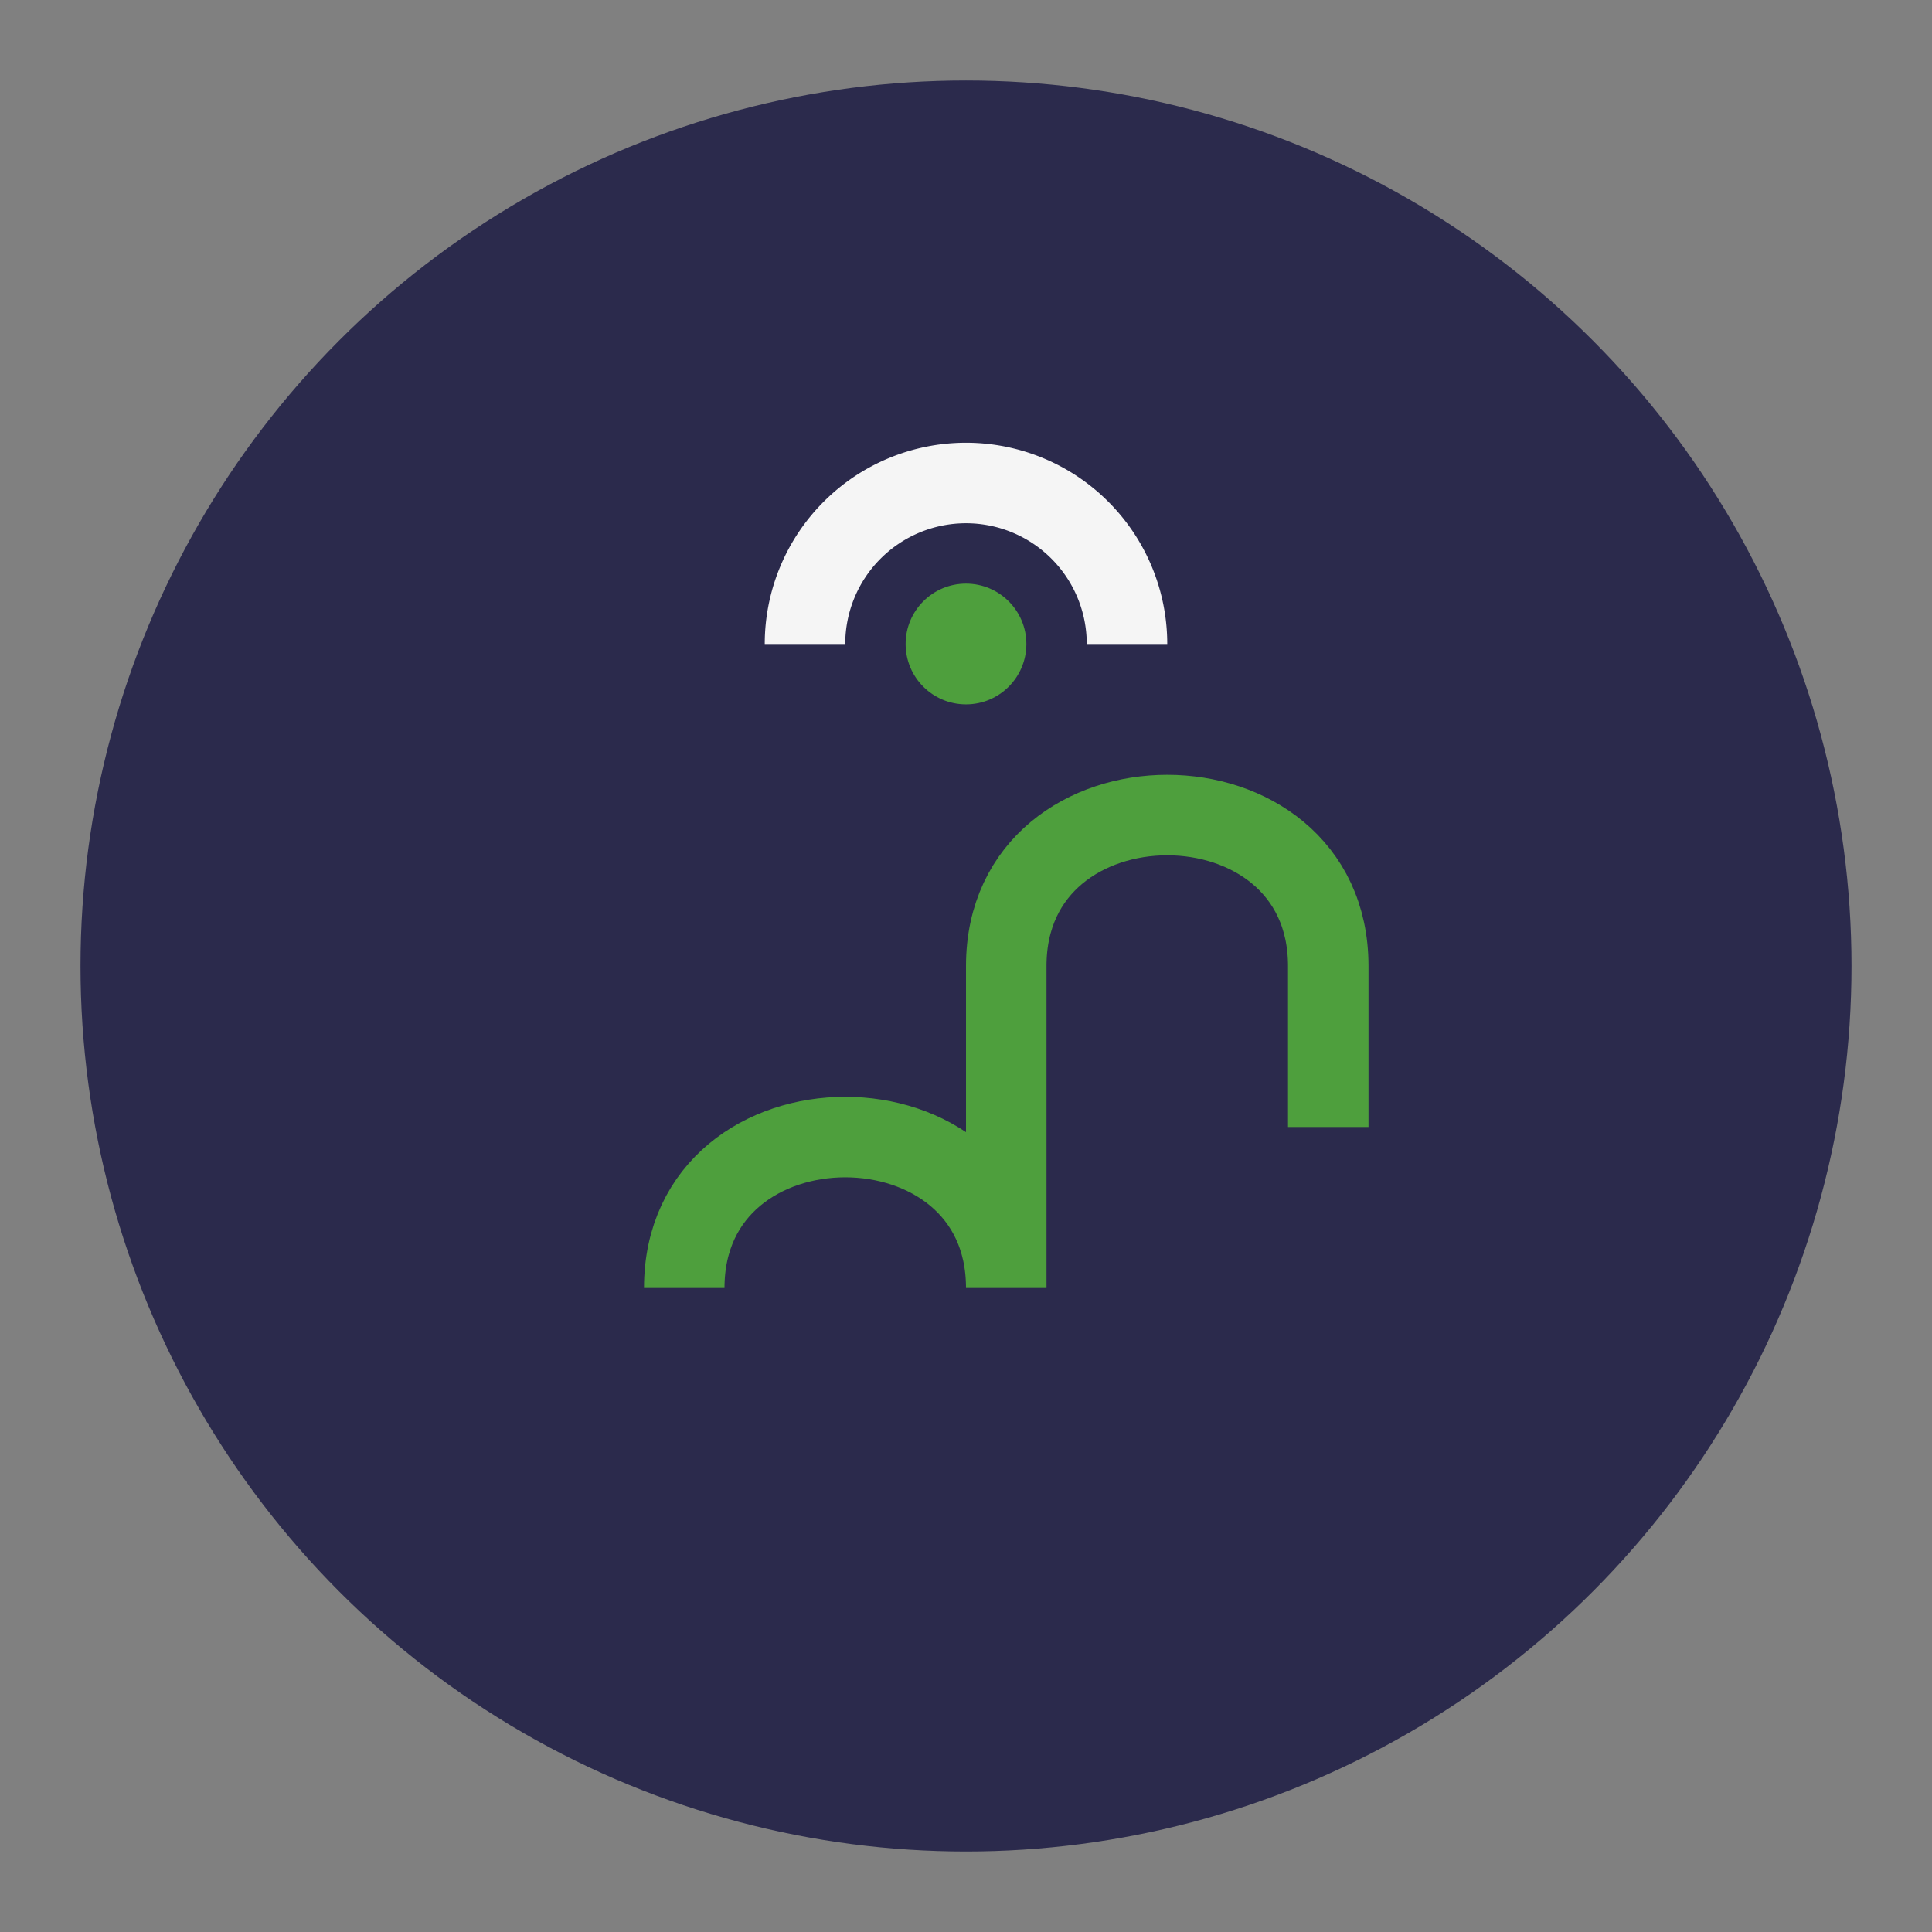
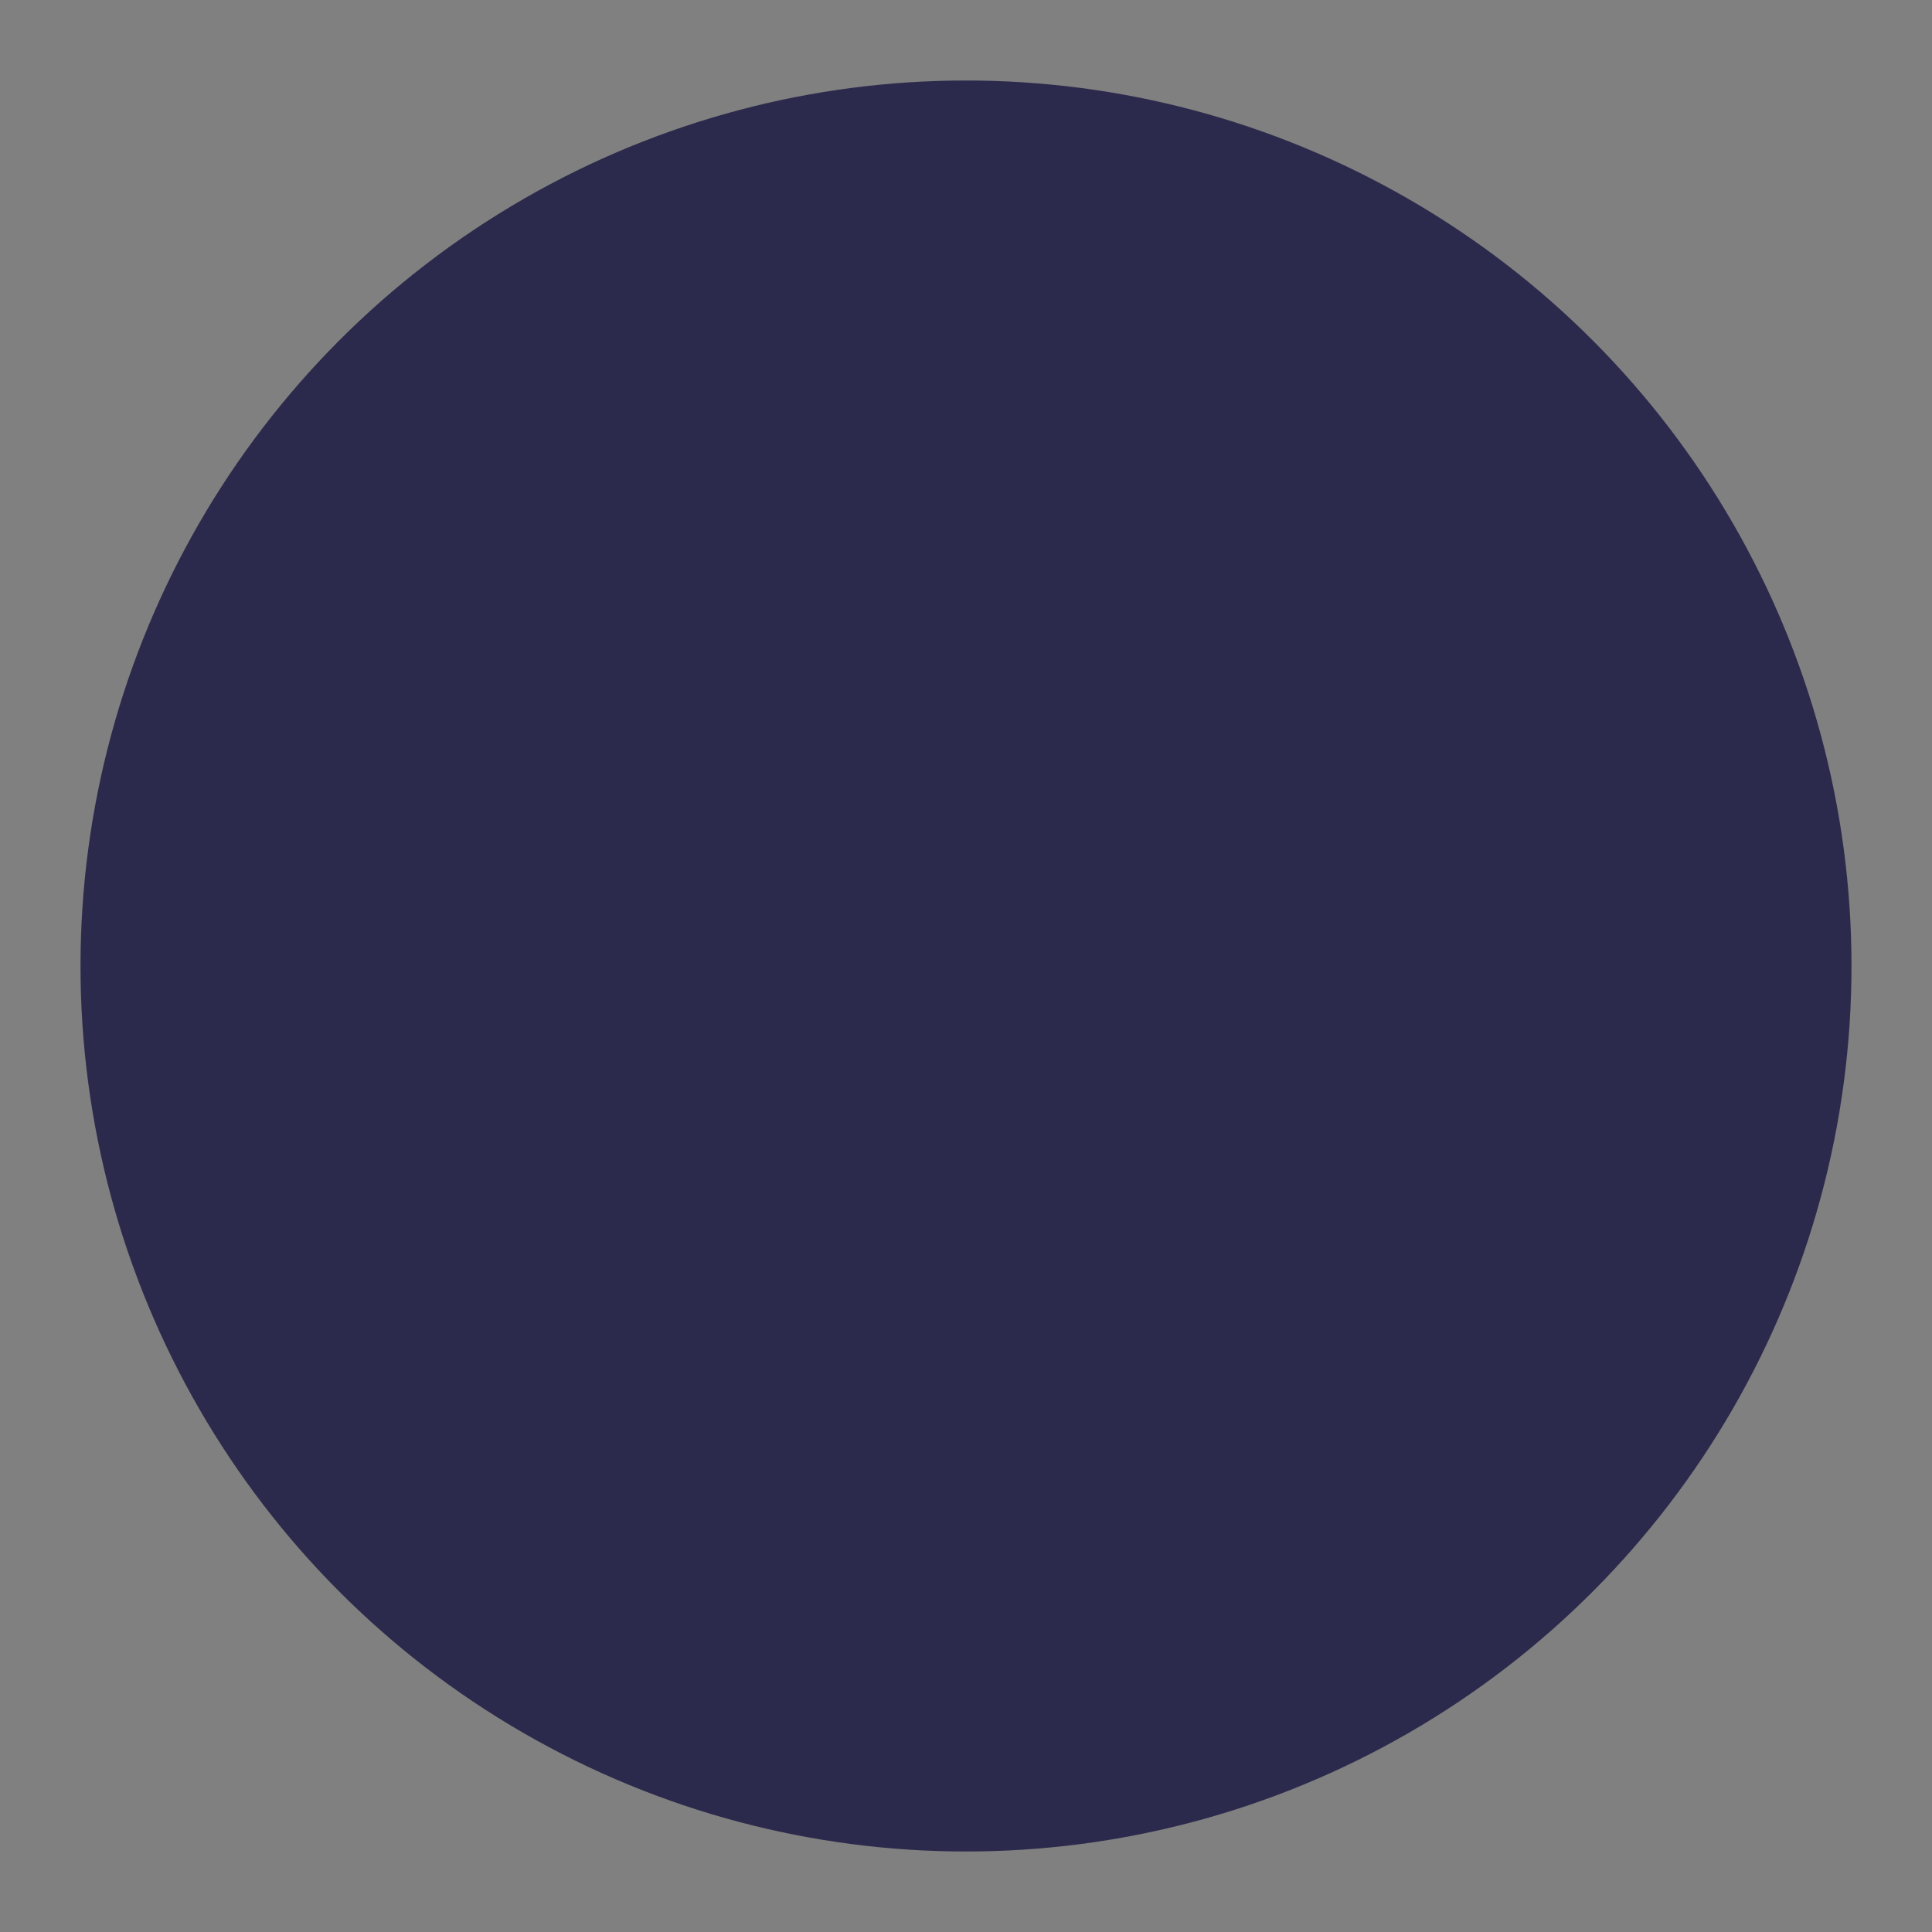
<svg xmlns="http://www.w3.org/2000/svg" width="48" height="48" viewBox="0 0 48 48">
  <rect x="0" y="0" width="48" height="48" fill="#808080" stroke="none" />
  <circle cx="24" cy="24" r="22" fill="#2B2A4C" />
-   <path d="M17 32c0-5 8-5 8 0v-8c0-5 8-5 8 0v4" stroke="#4E9F3D" stroke-width="2" fill="none" />
-   <path d="M20 16a4 4 0 1 1 8 0" fill="none" stroke="#F5F5F5" stroke-width="2" />
-   <circle cx="24" cy="16" r="1.5" fill="#4E9F3D" />
</svg>